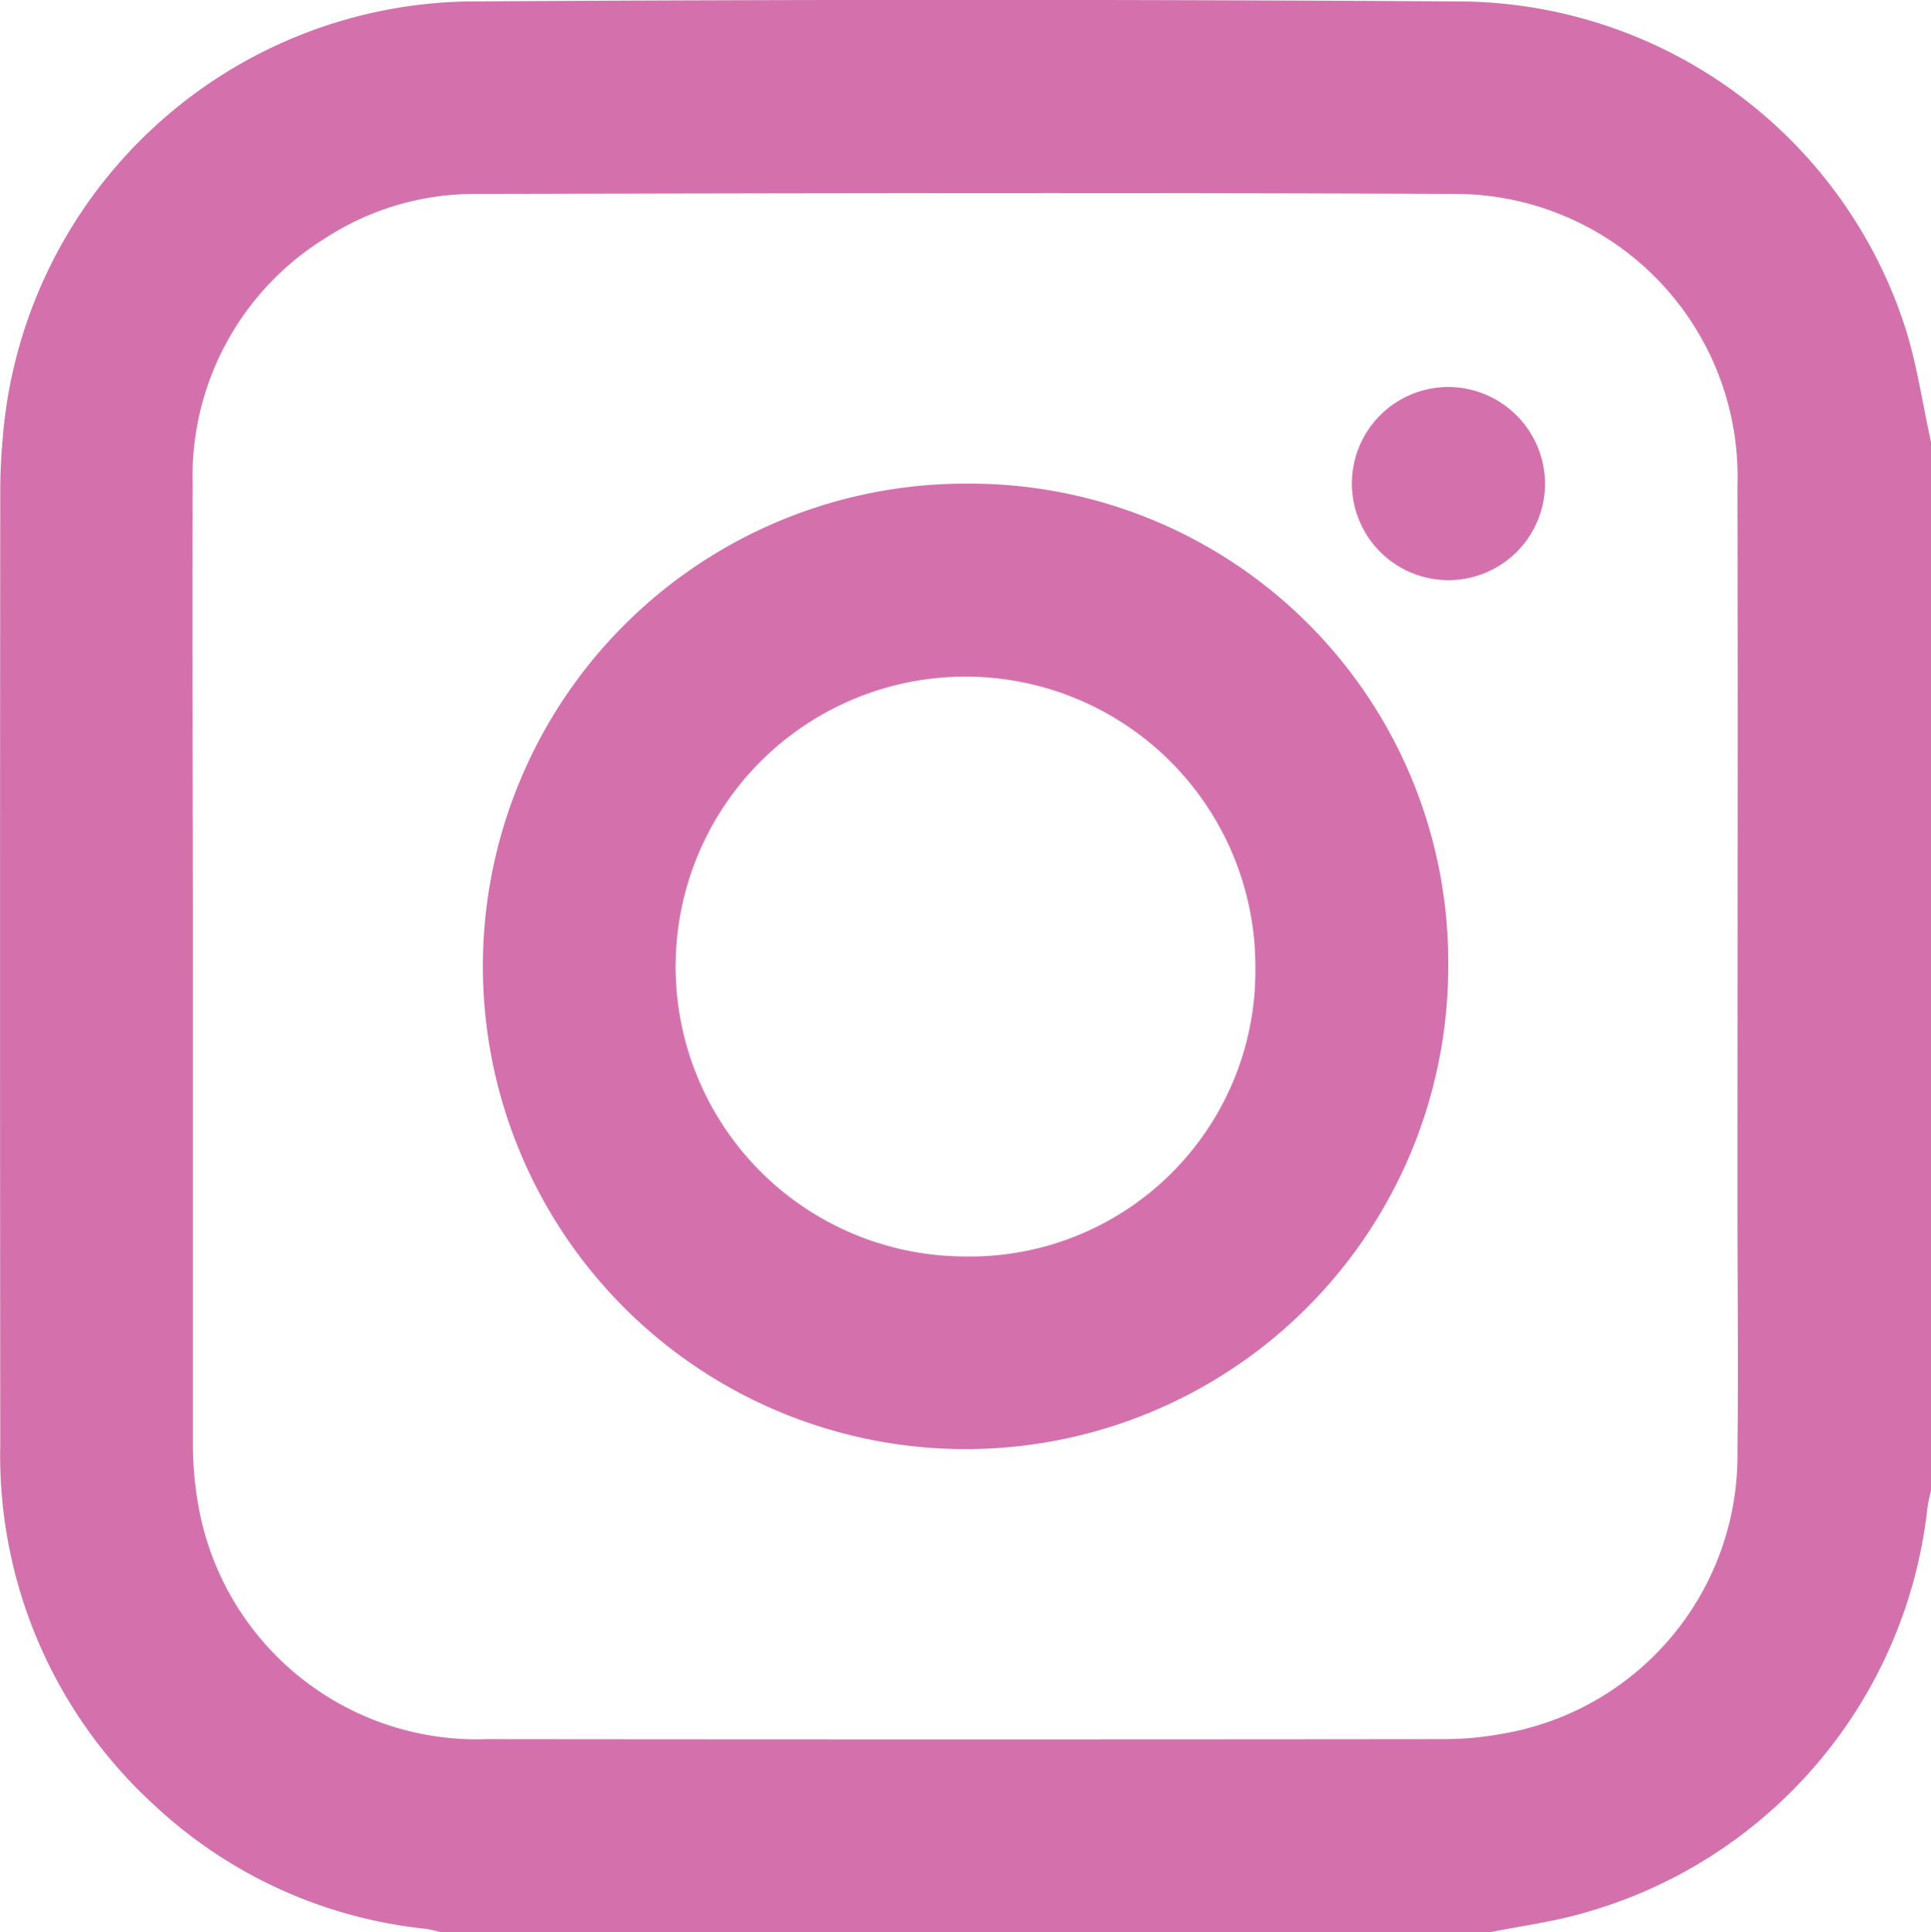
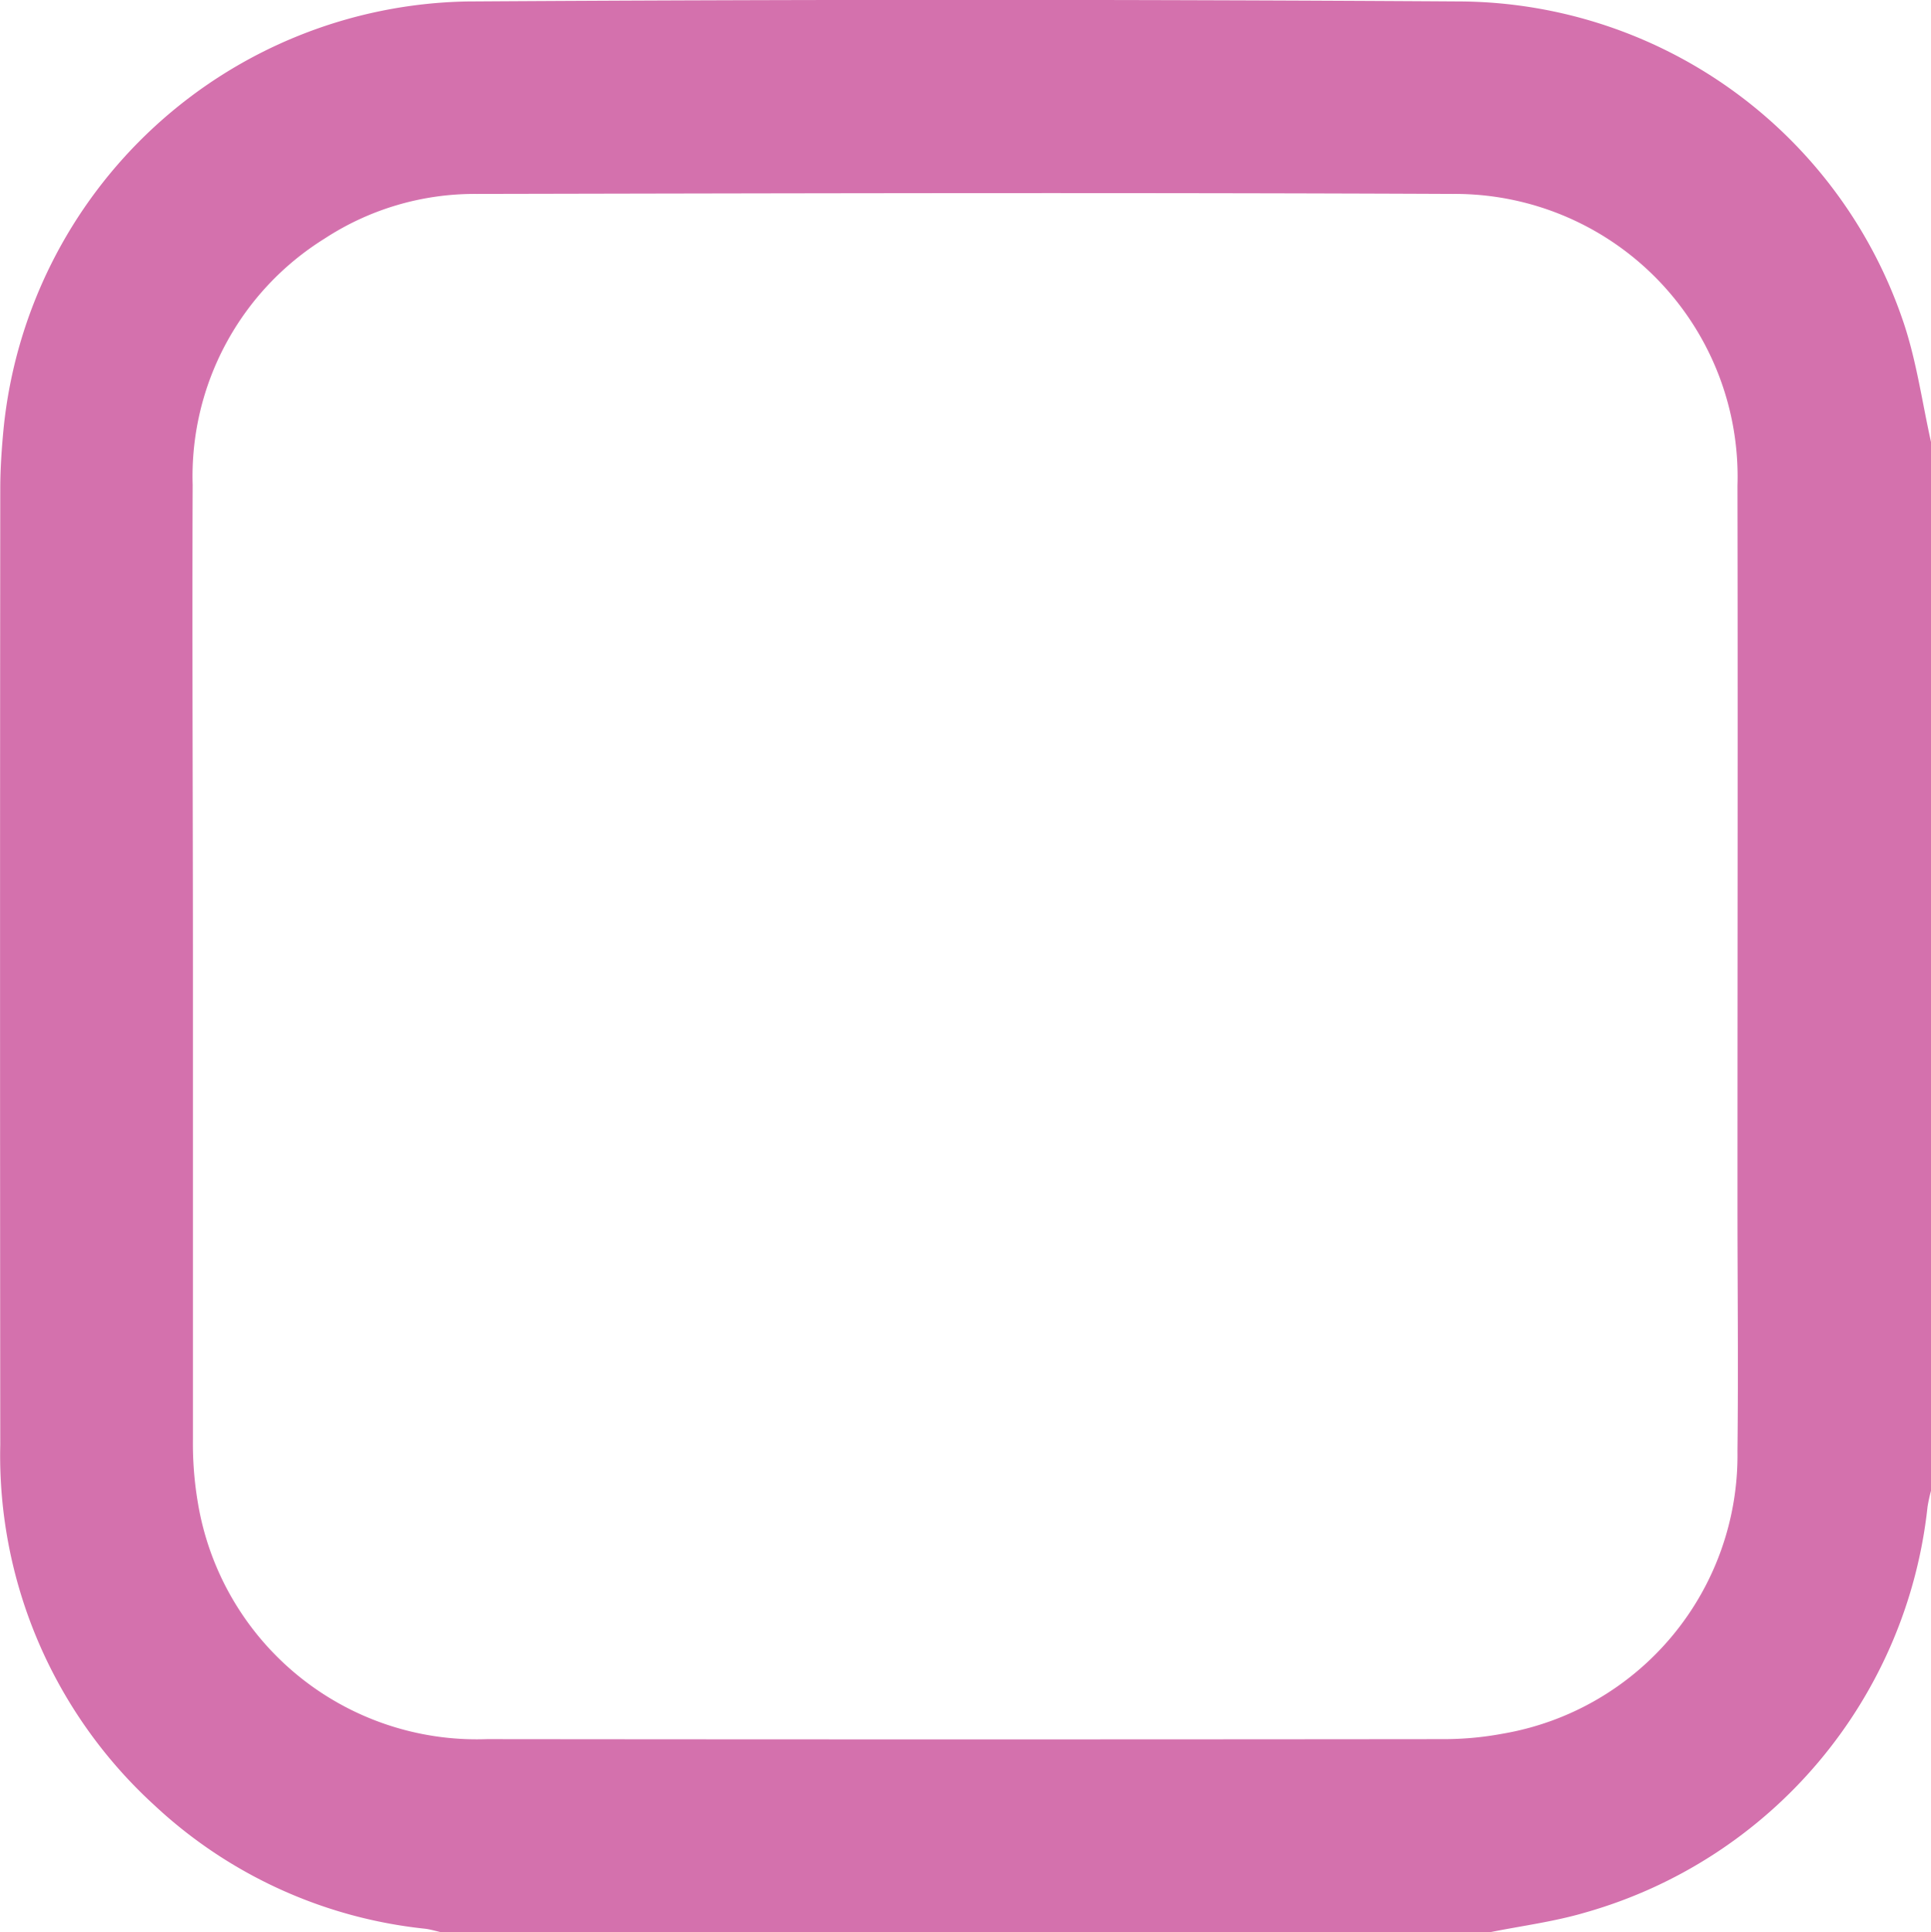
<svg xmlns="http://www.w3.org/2000/svg" width="35.572" height="35.591" viewBox="0 0 35.572 35.591">
  <g id="Group_77" data-name="Group 77" transform="translate(-3771.838 -4706.544)">
    <path id="Path_6" data-name="Path 6" d="M3799.281,4742.135h-19.313c-.1-.022-.2-.053-.3-.065a8.62,8.62,0,0,1-4.994-2.282,8.72,8.72,0,0,1-2.831-6.63q-.008-8.805,0-17.611c0-.369.026-.74.061-1.108a8.743,8.743,0,0,1,8.545-7.868q9.168-.058,18.337,0a8.677,8.677,0,0,1,8.135,5.963c.228.7.33,1.436.49,2.156V4734a2.877,2.877,0,0,0-.065.3,8.737,8.737,0,0,1-6.3,7.47C3800.468,4741.941,3799.869,4742.017,3799.281,4742.135Zm-23.889-17.8c0,2.907,0,5.814,0,8.72a6.489,6.489,0,0,0,.092,1.175,5.208,5.208,0,0,0,5.323,4.348q8.8.009,17.61,0a5.938,5.938,0,0,0,1.1-.1,5.2,5.2,0,0,0,4.328-5.2c.017-1.54,0-3.08,0-4.62,0-4.389.008-8.778,0-13.167a5.208,5.208,0,0,0-5.243-5.375c-6-.027-12-.012-17.993,0a5.047,5.047,0,0,0-2.792.823,5.155,5.155,0,0,0-2.43,4.538C3775.376,4718.431,3775.392,4721.384,3775.392,4724.337Z" fill="#d471ad" />
-     <path id="Path_7" data-name="Path 7" d="M3798.517,4724.344a8.892,8.892,0,1,1-8.876-8.892A8.813,8.813,0,0,1,3798.517,4724.344Zm-3.553.016a5.34,5.34,0,1,0-5.372,5.327A5.26,5.26,0,0,0,3794.964,4724.36Z" fill="#d471ad" />
-     <path id="Path_8" data-name="Path 8" d="M3800.3,4715.458a1.779,1.779,0,1,1-1.755-1.786A1.789,1.789,0,0,1,3800.3,4715.458Z" fill="#d471ad" />
  </g>
</svg>